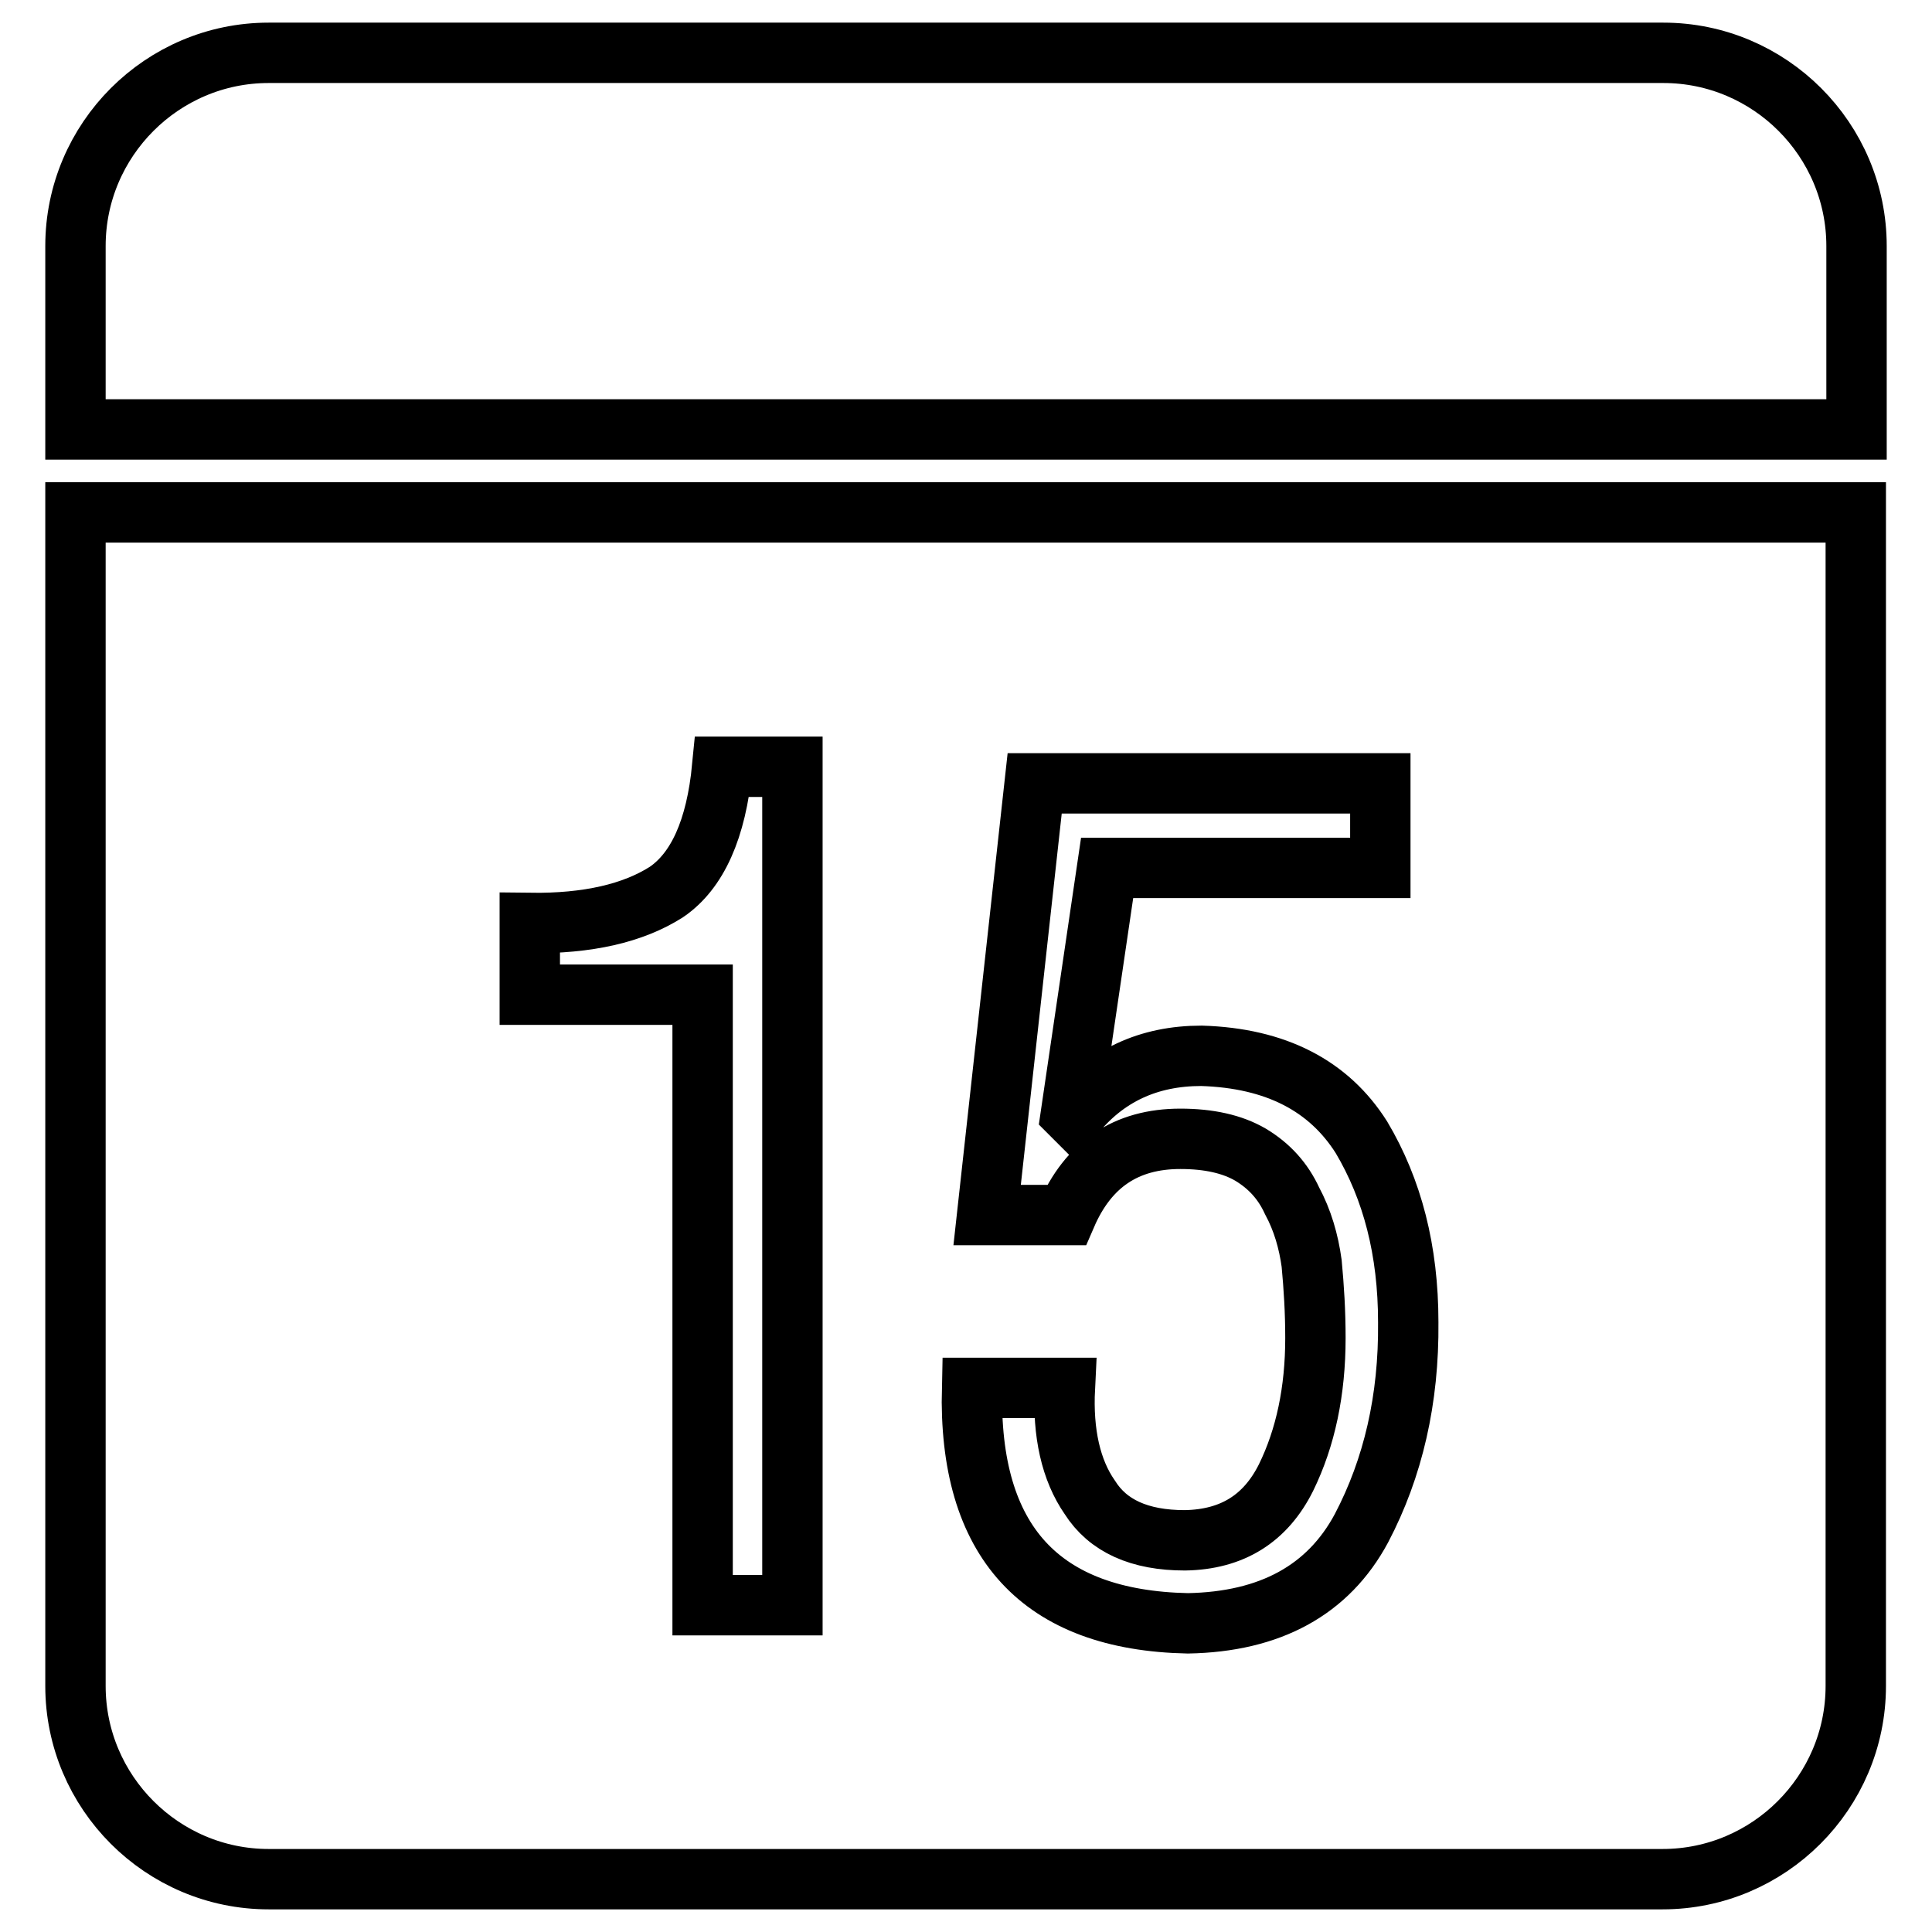
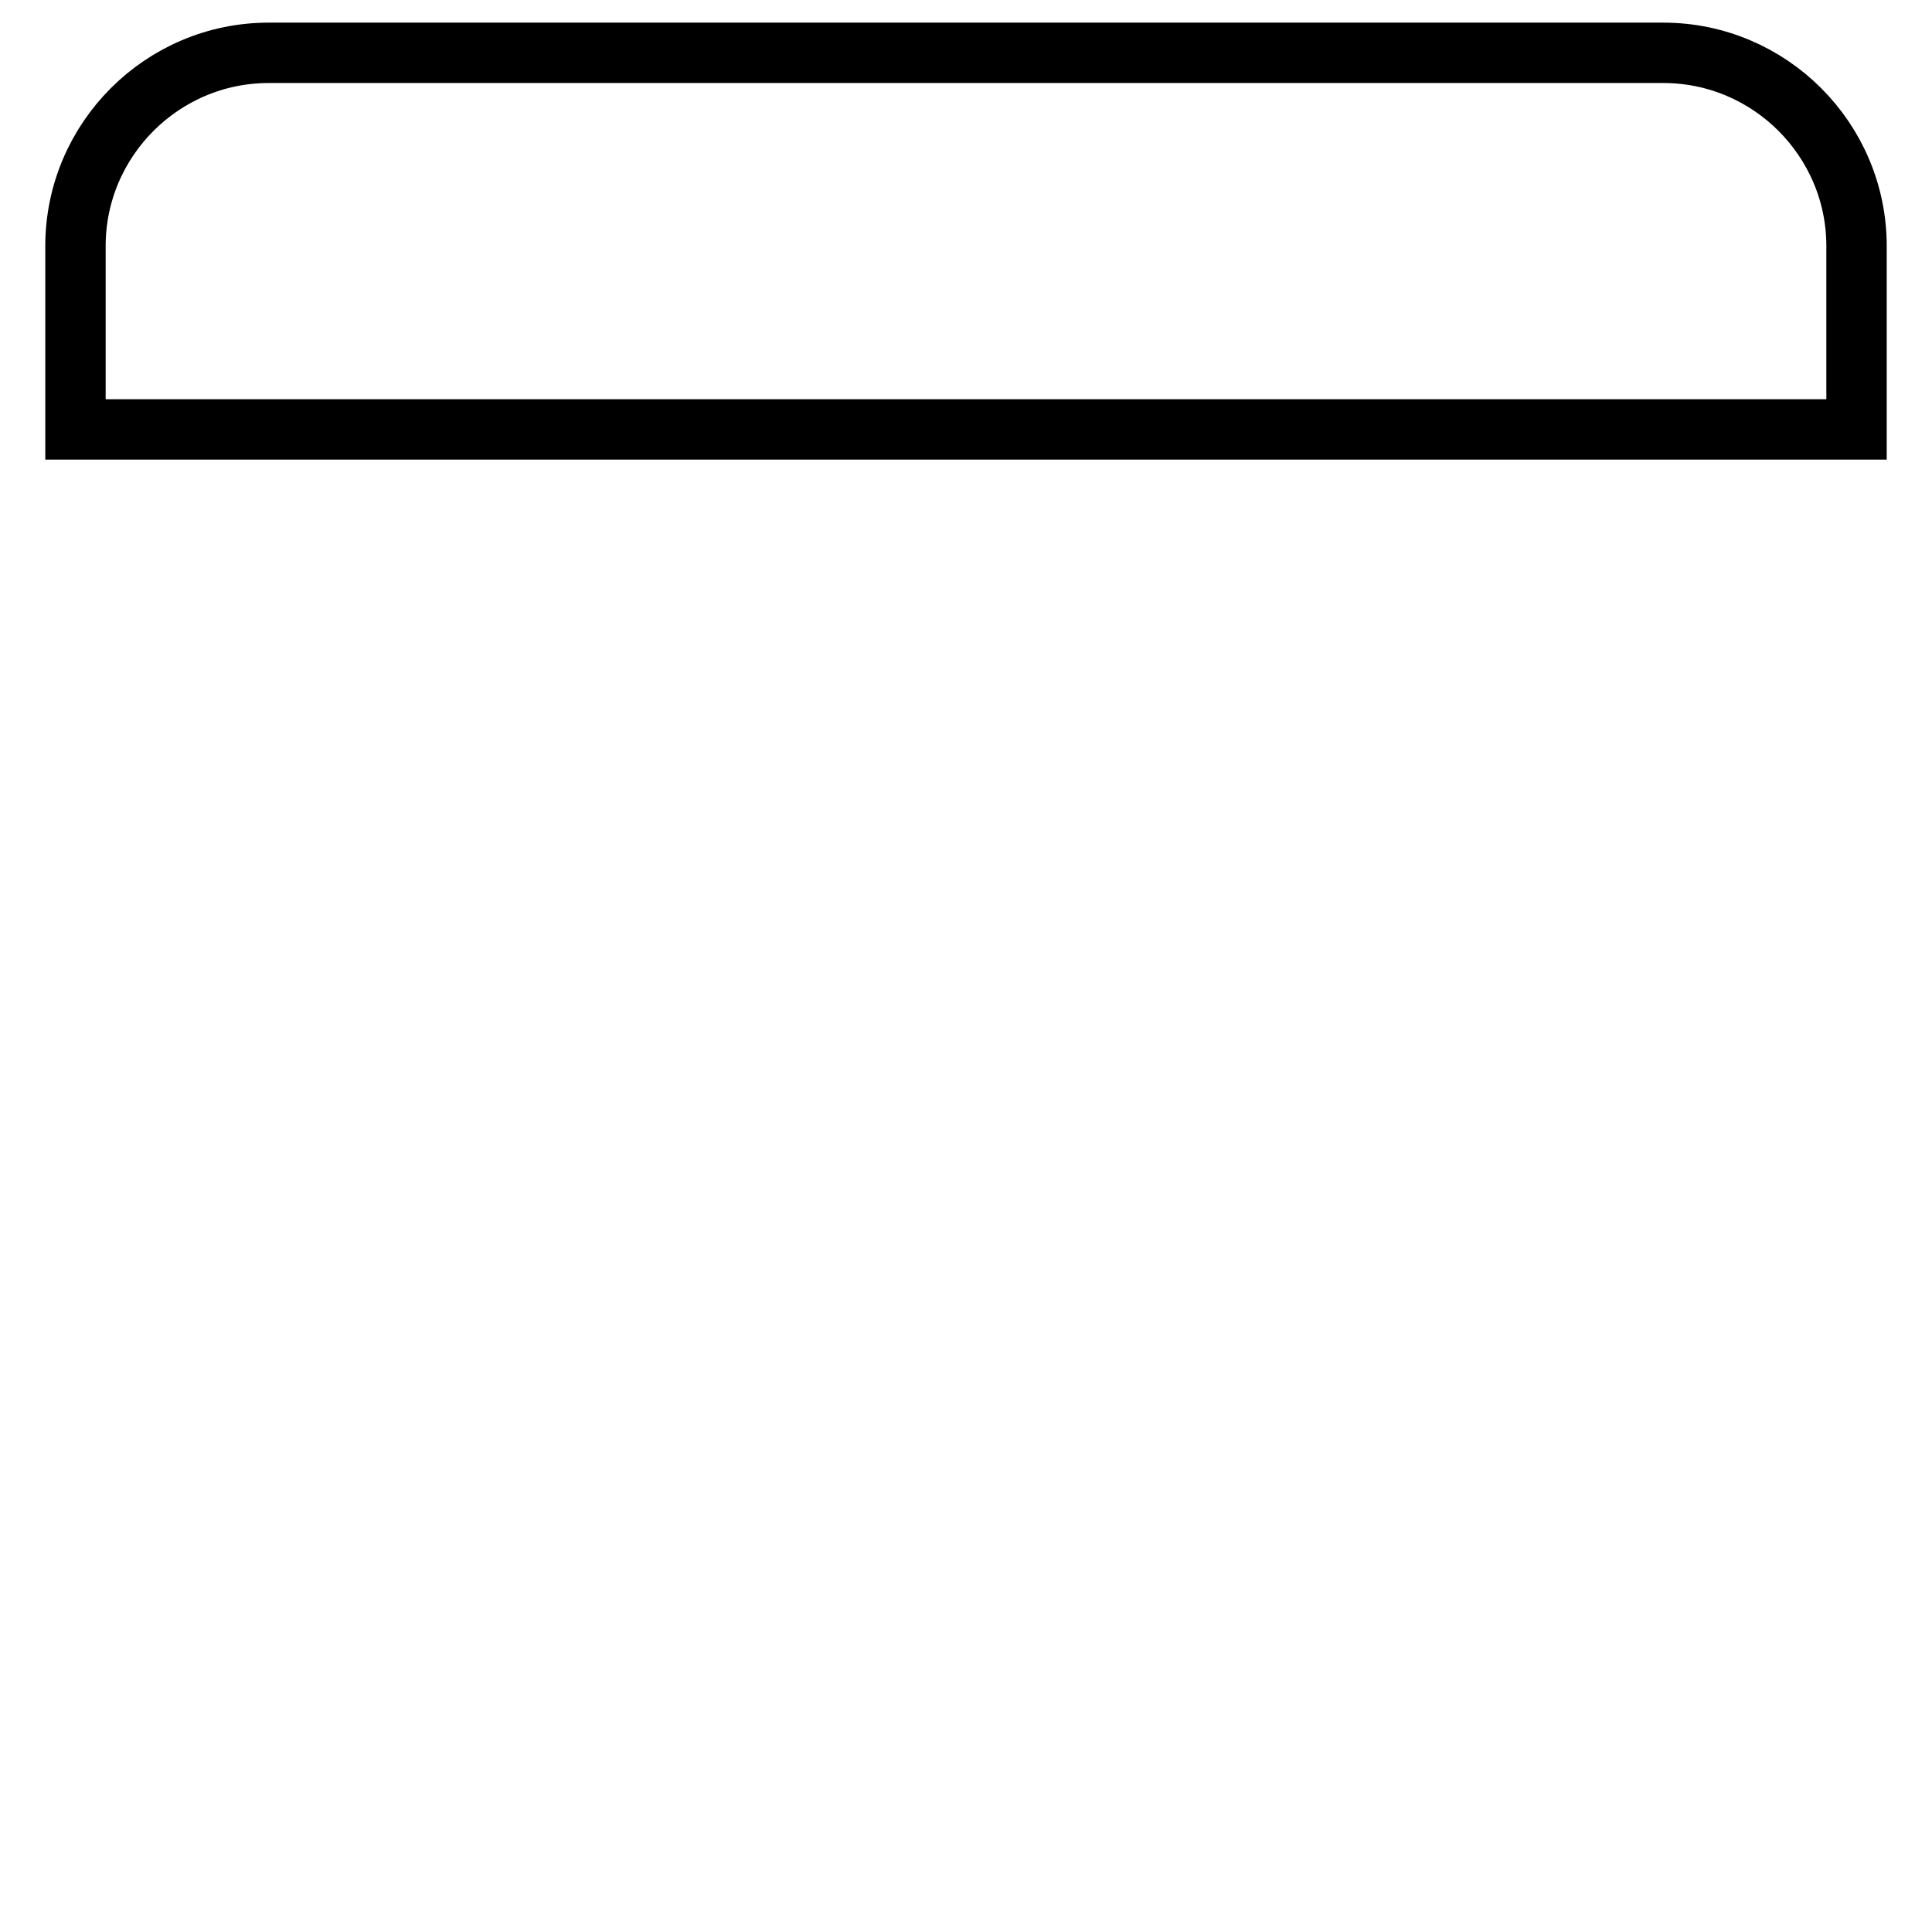
<svg xmlns="http://www.w3.org/2000/svg" version="1.1" x="0px" y="0px" viewBox="0 0 256 256" enable-background="new 0 0 256 256" xml:space="preserve">
  <g>
    <g>
      <g>
        <g>
          <path stroke-width="8" fill-opacity="0" stroke="#000000" d="M220.4,7H35.6C21.5,7,10,18.5,10,32.6v24.3h236V32.6C246,18.5,234.5,7,220.4,7z" />
-           <path stroke-width="8" fill-opacity="0" stroke="#000000" d="M10,223.4c0,14.1,11.5,25.6,25.6,25.6h184.7c14.1,0,25.6-11.5,25.6-25.6V67.9H10V223.4z M173.8,167.4c-0.4-2.9-1.2-5.7-2.6-8.3c-1.2-2.6-3-4.6-5.5-6.1c-2.4-1.4-5.5-2.1-9.3-2.1c-7.2,0-12.2,3.4-15.1,10.1h-10.5l6.3-57.2h45.8V115h-36.2l-4.8,32.6l0.3,0.3c4.3-5.4,10-8,17-8c9.9,0.3,16.9,4,21.2,10.8c4.1,6.9,6.2,15,6.2,24.5c0.1,10.2-2,19.3-6.2,27.3c-4.4,8.2-12.1,12.4-23,12.6c-19.5-0.4-29.1-10.8-28.6-31.2h12.3c-0.3,6,0.8,10.9,3.3,14.5c2.4,3.8,6.6,5.7,12.6,5.7c6.3-0.1,10.7-2.9,13.4-8.3c2.6-5.3,3.9-11.5,3.9-18.5C174.3,173.8,174.1,170.6,173.8,167.4z M70.2,122.3c7.7,0.1,13.7-1.3,18.1-4.1c4.1-2.8,6.6-8.3,7.4-16.6h9.3v111.1H93.1v-80.9H70.2V122.3z" />
        </g>
      </g>
      <g />
      <g />
      <g />
      <g />
      <g />
      <g />
      <g />
      <g />
      <g />
      <g />
      <g />
      <g />
      <g />
      <g />
      <g />
    </g>
  </g>
</svg>